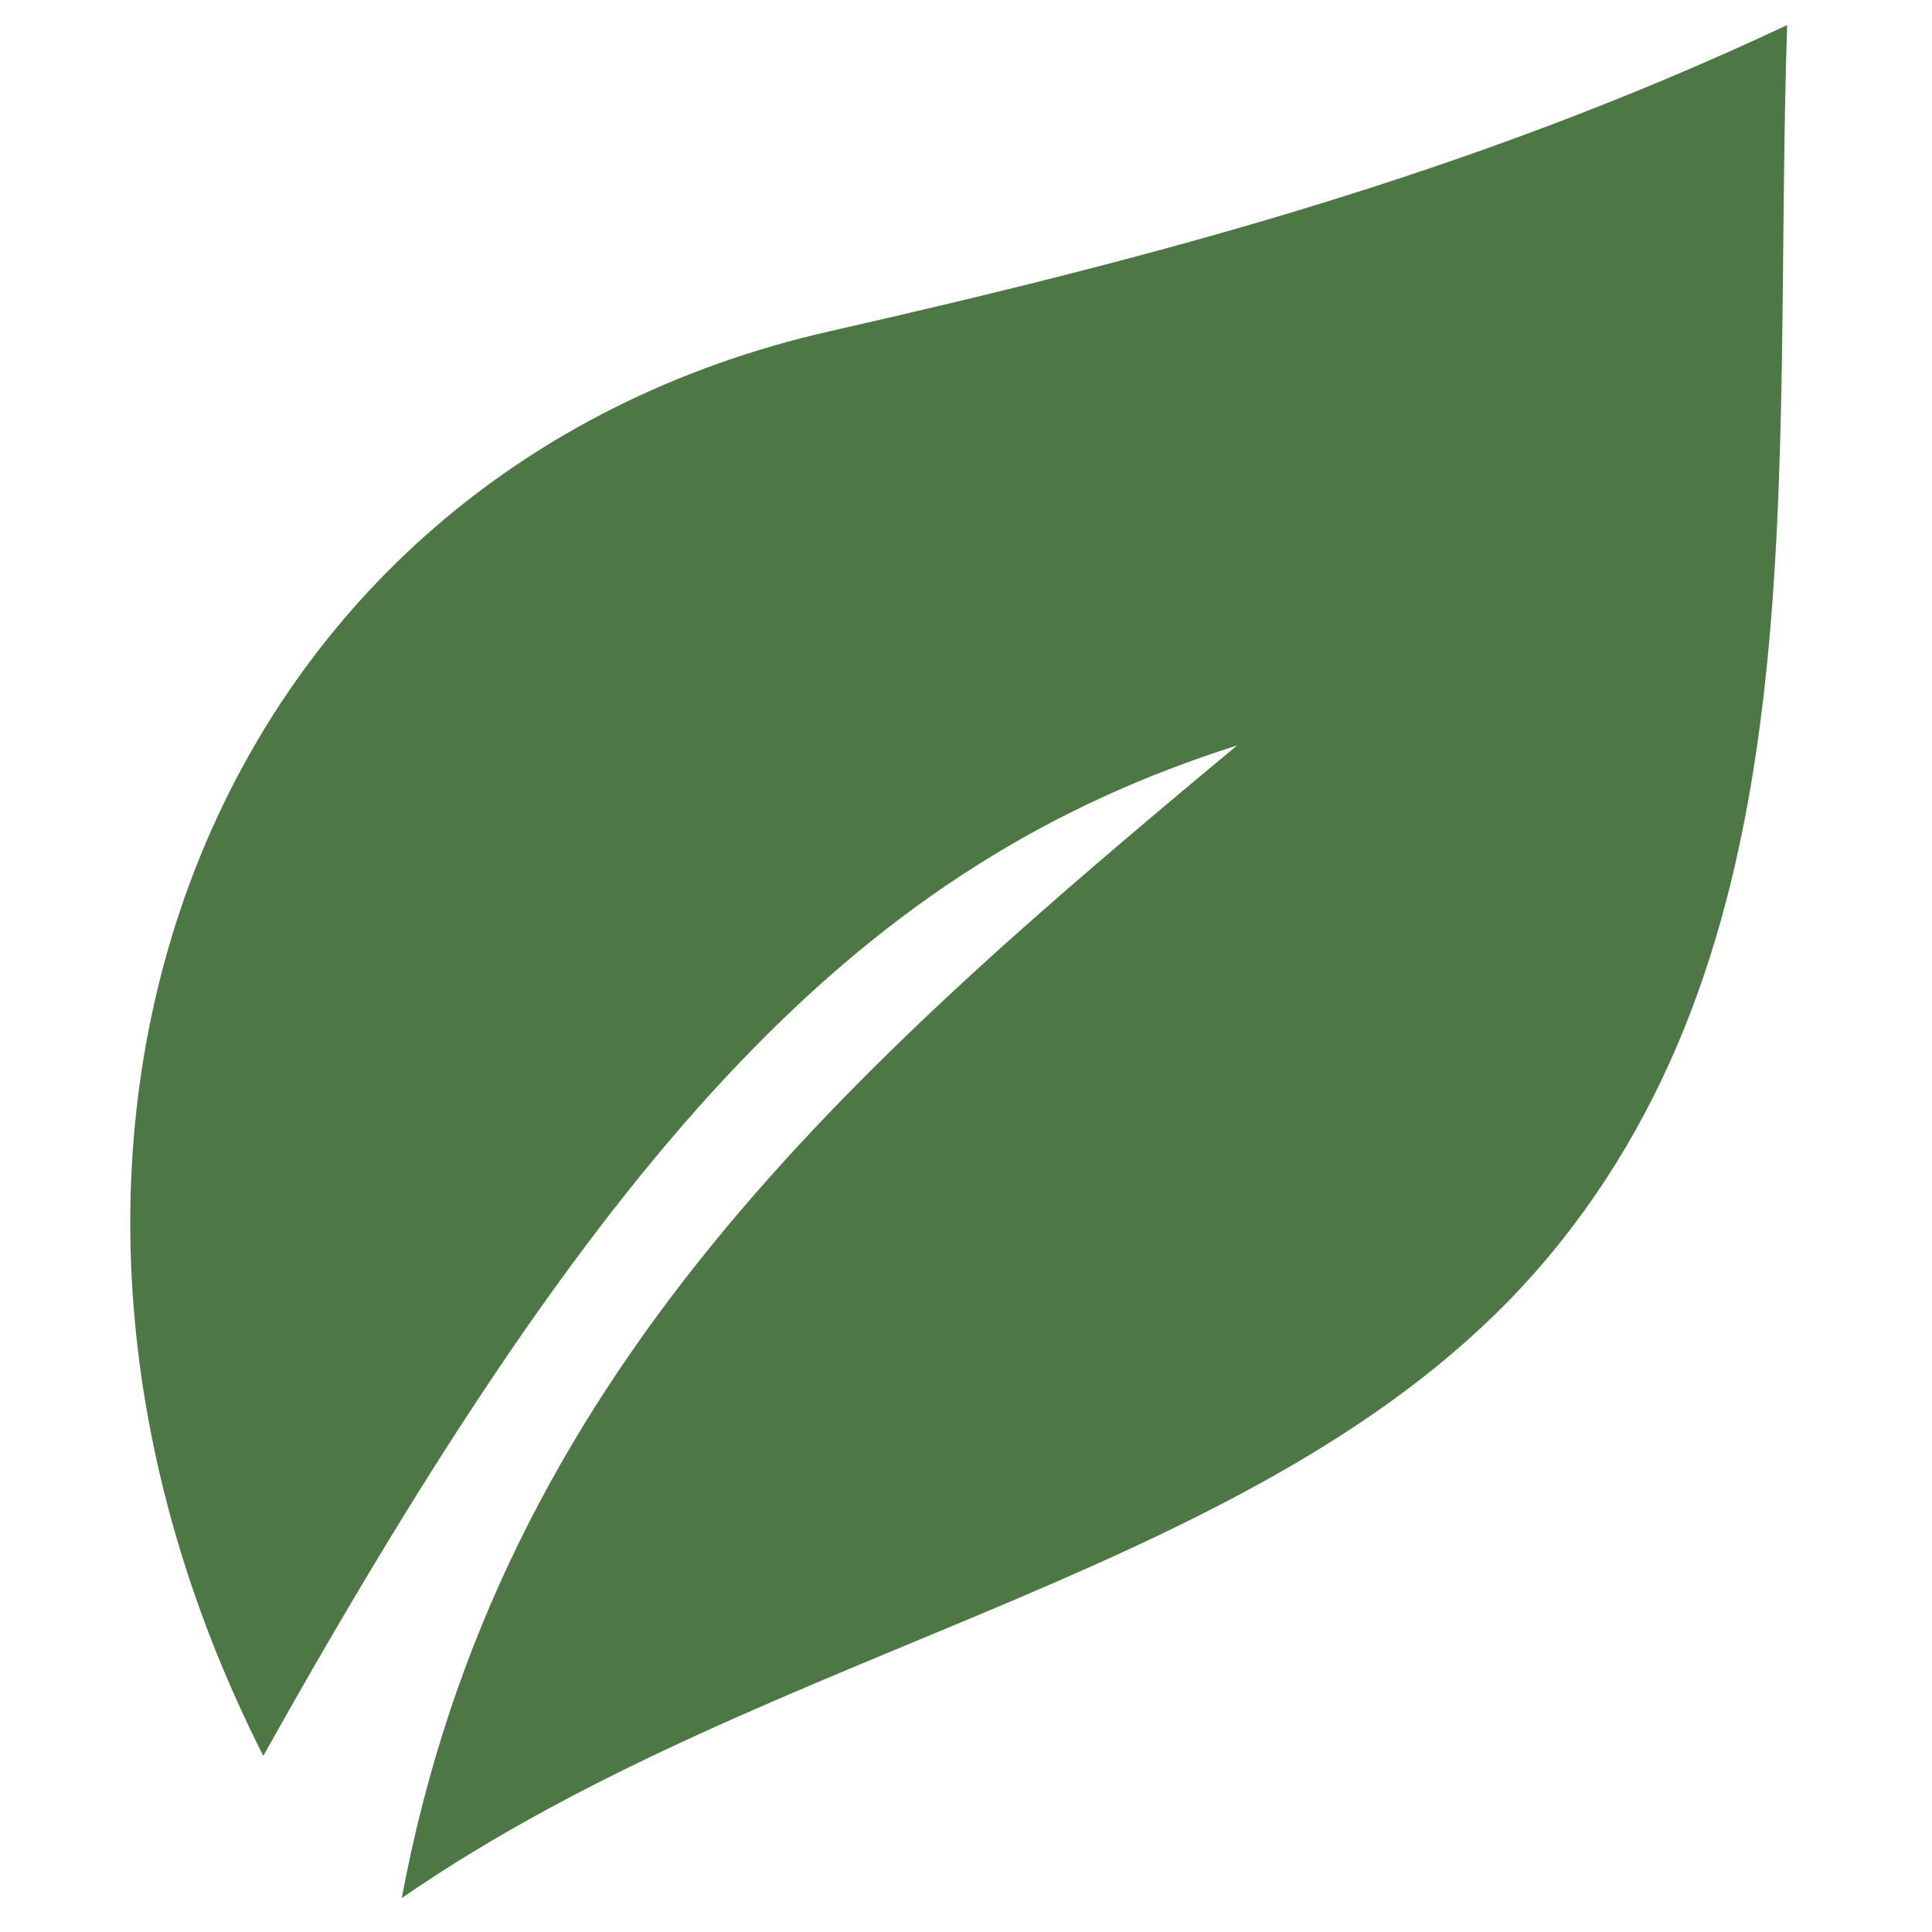
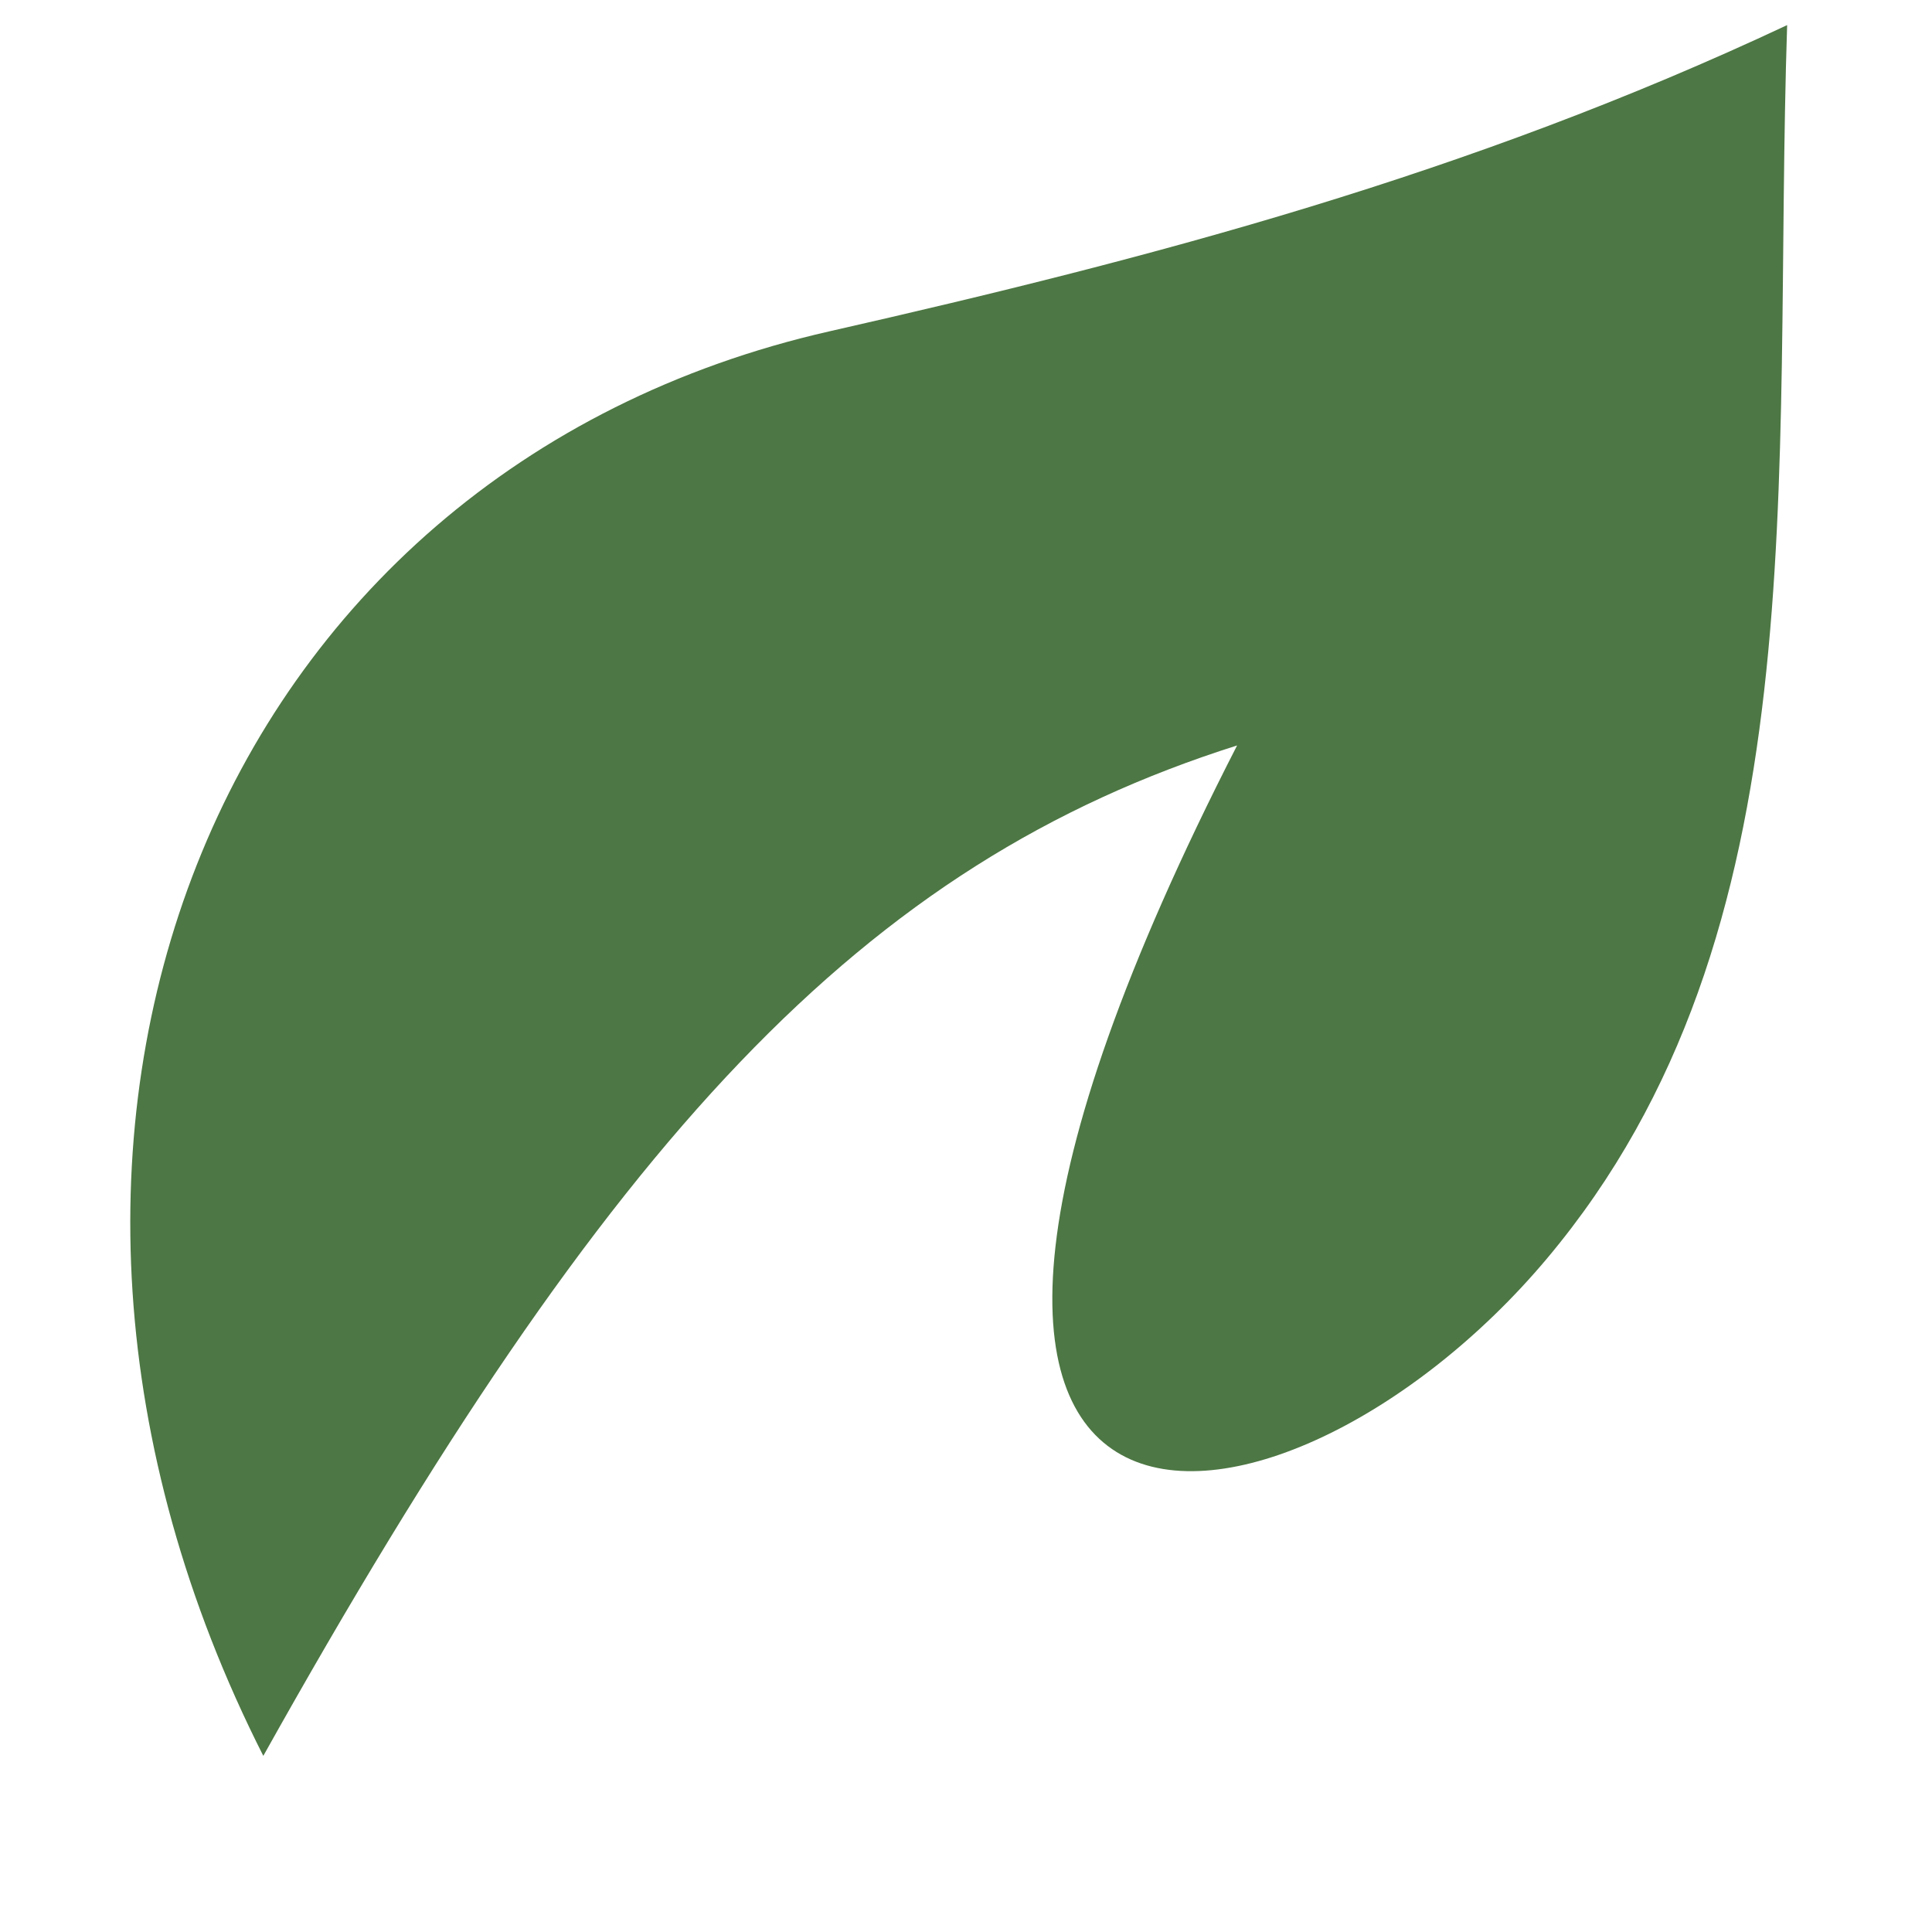
<svg xmlns="http://www.w3.org/2000/svg" width="500" viewBox="0 0 375 375" height="500" preserveAspectRatio="xMidYMid meet">
-   <path fill="#4d7744" d="M 240.121 144.691 C 164.496 207.578 96.898 267.105 77.984 368.406 C 151.484 317.672 248.727 305.645 300.25 244.297 C 353.426 181.012 343.992 93.477 346.883 4.871 C 285.016 33.941 223.73 50.055 161.02 64.305 C 41.012 91.582 -9.758 220.754 51.109 340.812 C 118.539 220.199 167.461 167.707 240.121 144.691 Z M 240.121 144.691 " fill-opacity="1" fill-rule="nonzero" />
+   <path fill="#4d7744" d="M 240.121 144.691 C 151.484 317.672 248.727 305.645 300.25 244.297 C 353.426 181.012 343.992 93.477 346.883 4.871 C 285.016 33.941 223.73 50.055 161.02 64.305 C 41.012 91.582 -9.758 220.754 51.109 340.812 C 118.539 220.199 167.461 167.707 240.121 144.691 Z M 240.121 144.691 " fill-opacity="1" fill-rule="nonzero" />
</svg>